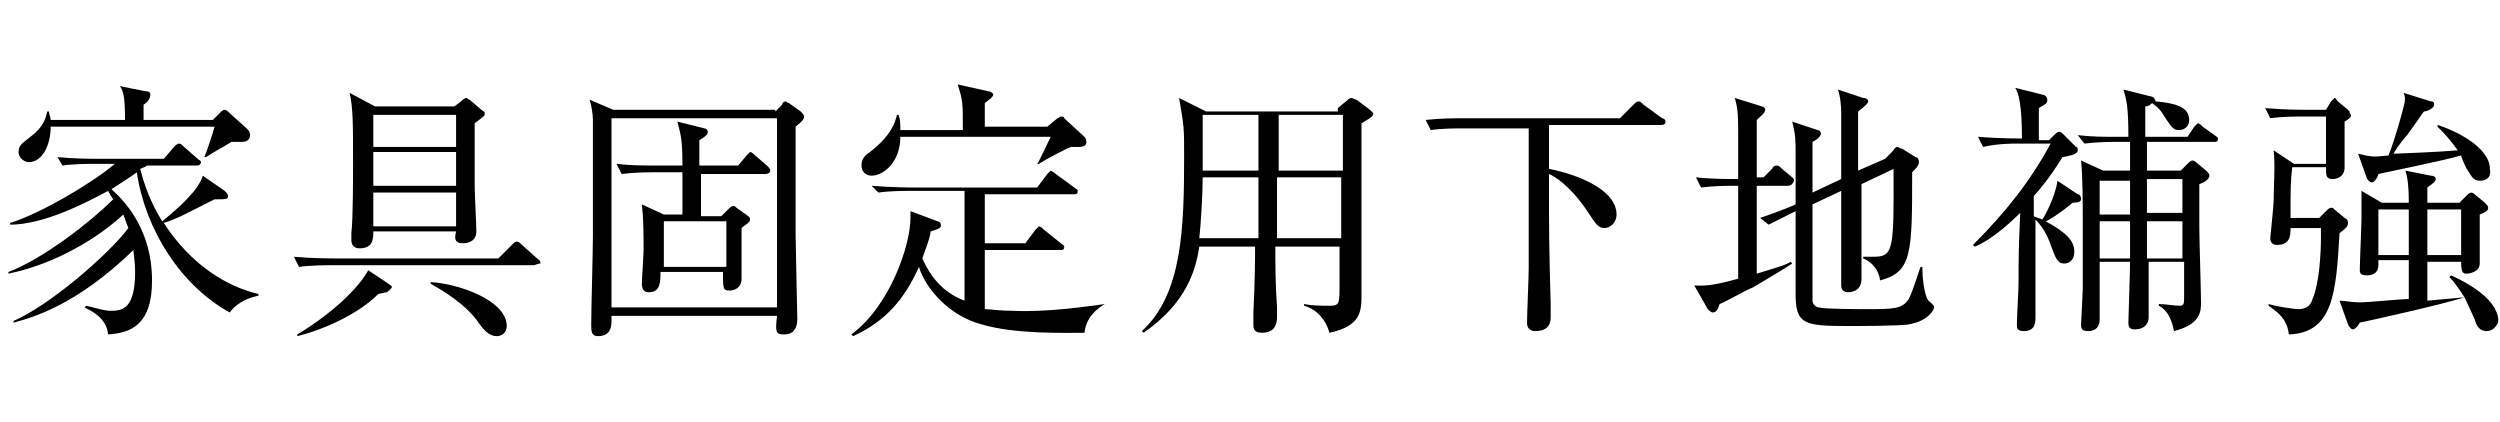
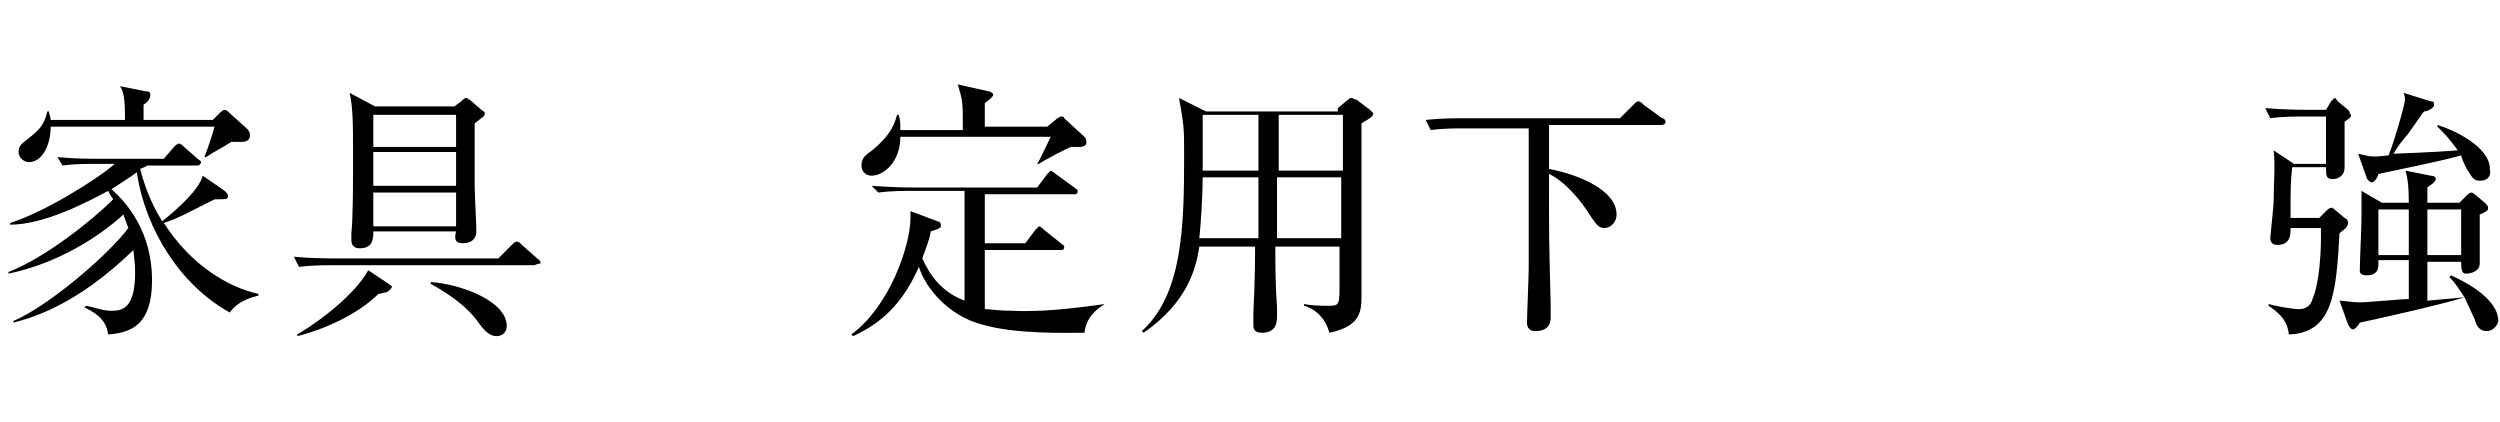
<svg xmlns="http://www.w3.org/2000/svg" version="1.1" id="_レイヤー_2" x="0px" y="0px" viewBox="0 0 148 25" style="enable-background:new 0 0 148 25;" xml:space="preserve">
  <g>
    <g>
      <path d="M13.6,18.5c-2.9-1.6-5-4.9-5.5-8.3c-0.4,0.3-0.9,0.6-1.5,1C7.5,12,9,13.7,9,16.6c0,2.6-1.2,3.1-2.6,3.2    c-0.1-1-1-1.4-1.4-1.6l0.1-0.1c0.5,0.1,1,0.3,1.5,0.3c0.7,0,1.4-0.2,1.4-2.3c0-0.6-0.1-1.1-0.1-1.3c-3.4,3.3-6,4-7.1,4.3l0-0.1    c2.1-0.9,5.6-3.9,6.8-5.5c-0.1-0.3-0.2-0.5-0.3-0.8c-1.4,1.3-3.9,2.9-6.8,3.5v-0.1c2.1-0.8,4.9-3,6.2-4.3    c-0.2-0.3-0.2-0.3-0.3-0.5c-1.3,0.7-3.8,2-5.8,2v-0.1c1.9-0.6,4.9-2.4,6.2-3.5H5.6c-0.4,0-1.2,0-1.9,0.1L3.4,9.3    c1,0.1,2,0.1,2.4,0.1h3.9l0.6-0.7c0.1-0.1,0.2-0.2,0.3-0.2s0.2,0.1,0.3,0.2l0.8,0.7c0.1,0.1,0.2,0.1,0.2,0.2    c0,0.1-0.1,0.2-0.2,0.2H8.7C8.6,9.9,8.5,9.9,8.3,10c0.4,1.6,1,2.6,1.3,3.1c1-0.8,2.2-1.9,2.4-2.7l1.3,0.9c0.1,0.1,0.2,0.2,0.2,0.3    c0,0.2-0.1,0.2-0.8,0.2c-1.8,0.9-2.1,1.1-3,1.4c1.6,2.5,3.8,3.8,5.6,4.2v0.1C14.9,17.6,14.1,17.8,13.6,18.5z M14.3,8.4    c-0.2,0-0.4,0-0.6,0c-0.8,0.5-0.9,0.5-1.5,0.9l-0.1,0c0.2-0.5,0.5-1.4,0.6-1.8H3c0,1.1-0.5,2.1-1.3,2.1C1.5,9.6,1.1,9.4,1.1,9    c0-0.4,0.2-0.5,0.7-0.9C2.6,7.5,2.7,7,2.8,6.6l0.1,0C2.9,6.8,3,6.9,3,7.1h4.4c0-1.4-0.1-1.7-0.3-2l1.5,0.3c0.1,0,0.3,0,0.3,0.2    S8.8,6,8.5,6.2c0,0.1,0,0.8,0,0.9h4.1L13,6.7c0.1-0.1,0.2-0.2,0.3-0.2c0.1,0,0.2,0.1,0.3,0.2l1,0.9c0.1,0.1,0.2,0.2,0.2,0.4    C14.8,8.4,14.4,8.4,14.3,8.4z" />
      <path d="M31.6,15.7h-12c-0.2,0-1.2,0-1.9,0.1l-0.3-0.6c1.1,0.1,2.2,0.1,2.5,0.1h9.6l0.8-0.8c0.1-0.1,0.2-0.2,0.3-0.2    s0.2,0.1,0.3,0.2l0.9,0.8c0.1,0.1,0.2,0.1,0.2,0.3C31.8,15.6,31.7,15.7,31.6,15.7z M22.9,17.3c-0.1,0-0.4,0.1-0.5,0.1    c-1.2,1.2-3.2,2.1-4.8,2.5l0-0.1c2-1.2,3.6-2.7,4.2-3.8l1.2,0.8c0.1,0.1,0.2,0.1,0.2,0.2C23.1,17.2,23,17.2,22.9,17.3z M28.1,7.3    c0,0.6,0,3.2,0,3.7c0,0.4,0.1,2.3,0.1,2.7c0,0.7-0.7,0.7-0.8,0.7c-0.5,0-0.5-0.3-0.4-0.7h-4.9c0,0.4,0,1-0.8,1    c-0.1,0-0.5,0-0.5-0.5c0-0.1,0-0.3,0-0.4c0.1-0.8,0.1-3.2,0.1-4.2c0-2.3,0-3.2-0.2-4.1l1.5,0.8h4.7L27.3,6    c0.1-0.1,0.2-0.2,0.3-0.2c0.1,0,0.1,0.1,0.2,0.1l0.7,0.6c0.1,0.1,0.2,0.1,0.2,0.2C28.7,6.9,28.6,6.9,28.1,7.3z M27,6.8h-4.9v1.9    H27V6.8z M27,9h-4.9V11H27L27,9z M27,11.4h-4.9v2H27V11.4z M29.4,19.9c-0.4,0-0.7-0.3-1-0.7c-0.8-1.2-2.2-2-2.9-2.4l0-0.1    c1.7,0.1,4.5,1.1,4.5,2.6C30,19.7,29.7,19.9,29.4,19.9z" />
-       <path d="M45.9,6.6l0.4-0.4c0-0.1,0.1-0.2,0.2-0.2c0.1,0,0.1,0.1,0.2,0.1l0.7,0.5c0.1,0.1,0.2,0.2,0.2,0.3c0,0.1,0,0.2-0.5,0.6    c0,4.6,0,5.6,0,6.4c0,0.5,0.1,4.8,0.1,4.9c0,0.3,0,1-0.8,1c-0.5,0-0.5-0.2-0.4-1.1h-9.8c0,0.4,0.1,1.2-0.8,1.2    c-0.4,0-0.4-0.3-0.4-0.7c0-0.8,0.1-4.4,0.1-5.2c0-0.9,0-6.2,0-6.9c0-0.4-0.1-0.9-0.2-1.2l1.4,0.6H45.9z M36.2,7v11.2h9.8V7H36.2z     M43.7,9.8l0.5-0.6C44.3,9.1,44.4,9,44.4,9c0.1,0,0.2,0.1,0.3,0.2l0.7,0.6c0.1,0.1,0.2,0.2,0.2,0.3c0,0.1-0.1,0.2-0.3,0.2h-3.8    v2.5h1.2l0.4-0.4c0.1-0.1,0.2-0.2,0.3-0.2c0.1,0,0.1,0,0.2,0.1l0.7,0.5c0.1,0.1,0.1,0.1,0.1,0.2c0,0.2-0.3,0.3-0.5,0.5    c0,0.8,0,1.2,0,1.9c0,0.2,0,0.9,0,1.1c0,0.6-0.5,0.7-0.7,0.7c-0.4,0-0.4-0.1-0.4-1.1h-3.7c0,0.6,0,1.2-0.7,1.2    c-0.3,0-0.4-0.2-0.4-0.5c0-0.3,0.1-1.7,0.1-2c0-0.9,0-1.8-0.1-2.7l1.3,0.6h1.1v-2.5h-1.7c-0.3,0-1.1,0-1.9,0.1l-0.3-0.6    c0.8,0.1,1.6,0.1,2.5,0.1h1.4c0-1.6-0.1-1.8-0.3-2.6l1.6,0.4c0.1,0,0.2,0.1,0.2,0.2c0,0.1,0,0.2-0.5,0.5v1.5H43.7z M39.3,13.1v2.7    h3.7v-2.7H39.3z" />
      <path d="M65.4,18c-0.5,0.3-1.1,0.8-1.2,1.7c-1.1,0-4.1,0.1-6.1-0.5c-1.9-0.5-3.3-2.1-3.7-3.4c-0.8,1.8-1.9,3.2-3.9,4.1l-0.1-0.1    c2.3-1.7,3.5-5.3,3.5-6.9c0-0.1,0-0.2,0-0.4l1.6,0.6c0.1,0,0.2,0.1,0.2,0.2c0,0.2,0,0.2-0.6,0.4c-0.1,0.6-0.3,1-0.5,1.6    c0.5,1.1,1.2,2,2.5,2.5v-6.5h-3.2c-0.4,0-1.2,0-1.9,0.1L51.6,11c1.3,0.1,2.3,0.1,2.5,0.1h7.3l0.6-0.8c0.1-0.1,0.2-0.2,0.2-0.2    s0.2,0.1,0.3,0.2l1.1,0.8c0.1,0.1,0.2,0.1,0.2,0.2c0,0.2-0.1,0.2-0.2,0.2h-5.3v2.9h2.4l0.6-0.8c0.1-0.1,0.2-0.2,0.2-0.2    c0.1,0,0.2,0.1,0.3,0.2l1,0.8c0.1,0.1,0.2,0.1,0.2,0.2c0,0.2-0.1,0.2-0.2,0.2h-4.5v3.5c0.3,0,0.8,0.1,1.7,0.1    C62.1,18.5,64.6,18.1,65.4,18L65.4,18z M63.8,8.7h-0.4c-0.3,0.1-1.6,0.8-1.9,1l-0.1,0c0.1-0.1,0.7-1.4,0.8-1.6h-8.9    c0,1.5-1,2.3-1.7,2.3c-0.4,0-0.6-0.3-0.6-0.6c0-0.4,0.2-0.6,0.5-0.8c1.3-1,1.5-1.8,1.6-2.2h0.1c0.1,0.3,0.1,0.5,0.1,0.9H57    C57,6,57,6,56.7,5l1.8,0.4c0.1,0,0.3,0.1,0.3,0.2c0,0.1-0.1,0.2-0.5,0.5v1.4H62L62.6,7c0.1,0,0.1-0.1,0.2-0.1c0.1,0,0.2,0,0.2,0.1    l1.2,1.1c0.1,0.1,0.1,0.2,0.1,0.2C64.4,8.7,64,8.7,63.8,8.7z" />
      <path d="M79.2,6.4l0.6-0.5C79.9,5.8,80,5.8,80,5.8c0.1,0,0.2,0.1,0.3,0.1l0.8,0.6c0.1,0.1,0.2,0.2,0.2,0.2c0,0.2-0.2,0.3-0.7,0.6    c0,0.6,0,0.7,0,2.4c0,1.2,0,6.6,0,7.7c0,1,0,1.9-1.9,2.3c-0.3-1.1-1.1-1.5-1.5-1.6l0-0.1c0.5,0.1,1,0.1,1.5,0.1    c0.6,0,0.6-0.1,0.6-1.3c0-0.3,0-2,0-2.2h-3.8c0,0.9,0,2.3,0.1,3.6c0,0.2,0,0.4,0,0.5c0,0.3,0,1-0.9,1c-0.5,0-0.5-0.3-0.5-0.5    c0-0.1,0-0.5,0-0.7c0.1-1.9,0.1-3.4,0.1-3.9H71c-0.2,1.3-0.7,3.3-3.3,5.1l-0.1-0.1c2.4-2.2,2.5-6.1,2.5-10.4c0-1.6,0-1.7-0.3-3.4    l1.6,0.8H79.2z M71.2,10.5c0,0.9-0.1,2.7-0.2,3.6h3.5l0-3.6H71.2z M71.2,6.8v3.3h3.3V6.8H71.2z M79.4,14.1l0-3.6h-3.8l0,3.6H79.4z     M79.5,10.1l0-3.3h-3.8v3.3H79.5z" />
      <path d="M98.3,7.4h-6.6V10c1.6,0.3,4,1.2,4,2.7c0,0.5-0.4,0.8-0.7,0.8c-0.4,0-0.5-0.2-1.1-1.1c-0.6-0.9-1.5-1.8-2.2-2.1    c0,3.6,0,4,0.1,7.7c0,0.1,0,0.6,0,0.8c0,0.6-0.4,0.8-0.9,0.8c-0.5,0-0.5-0.4-0.5-0.5c0-0.5,0.1-2.7,0.1-3.2c0-1.3,0-2,0-8.3h-3.9    c-0.4,0-1.2,0-1.9,0.1l-0.3-0.6C85.3,7,86.1,7,87,7h8.9l0.9-0.9C96.9,6,97,6,97,6c0.1,0,0.2,0.1,0.3,0.2L98.4,7    c0.1,0,0.2,0.1,0.2,0.2C98.6,7.4,98.4,7.4,98.3,7.4z" />
-       <path d="M105.8,11H104v5.2c1.3-0.4,1.7-0.5,2-0.7l0.1,0.1c-0.6,0.4-1.3,0.8-2.3,1.4c-0.7,0.3-1.5,0.8-2,1    c-0.1,0.3-0.2,0.5-0.4,0.5c-0.1,0-0.2-0.1-0.3-0.2l-0.8-1.4c0.5,0,0.8,0.1,2.6-0.4c0-0.5,0-3,0-3.5v-2h-0.3c-0.3,0-1.1,0-1.9,0.1    l-0.3-0.6c0.9,0.1,1.9,0.1,2.5,0.1c0-0.8,0-1.6,0-2.4c0-1.3,0-1.7-0.2-2.4l1.6,0.5c0.1,0,0.2,0.1,0.2,0.2c0,0.2-0.3,0.4-0.5,0.6    c0,1.1,0,1.7,0,3.4h0.4l0.5-0.5c0.1-0.2,0.2-0.2,0.3-0.2c0.1,0,0.2,0.1,0.3,0.2l0.6,0.5c0.1,0.1,0.1,0.1,0.1,0.2    C106.1,11,105.9,11,105.8,11z M113,19.2c-0.4,0.1-3.2,0.1-3.6,0.1c-2.6,0-3.1-0.1-3.1-1.9c0-0.6,0-3.4,0-3.9c0-0.2,0-0.9,0-1    c-0.6,0.3-1,0.5-1.6,0.8l-0.5-0.4c0.9-0.3,1.9-0.7,2.1-0.8V9.1c0-0.8,0-1.1-0.2-1.9l1.5,0.5c0.1,0,0.2,0.1,0.2,0.2    c0,0.1-0.1,0.3-0.5,0.5c0,0.5,0,2.6,0,3l1.7-0.8c0-1.6,0-2.7,0-3.9c0-0.6-0.1-1.2-0.2-1.4l1.5,0.5c0.2,0,0.3,0.1,0.3,0.2    c0,0.1-0.2,0.3-0.6,0.6c0,1.4,0,1.6,0,3.5l1.6-0.7L112,9c0.1-0.1,0.2-0.3,0.3-0.3c0.1,0,0.2,0.1,0.3,0.1l0.8,0.5    c0.1,0,0.2,0.1,0.2,0.3c0,0.2-0.2,0.4-0.4,0.6c0,4.8,0,5.9-1.9,6.4c-0.1-0.8-0.7-1.2-1-1.3v-0.1c0.3,0,0.4,0,0.5,0    c1.1,0,1.3-0.1,1.3-3.5c0-1.1,0-1.3,0-1.7l-1.9,0.9c0,2.4,0,3.9,0,4.3c0,0.2,0,1.2,0,1.3c0,0.8-0.7,0.8-0.8,0.8    c-0.2,0-0.4-0.1-0.4-0.4c0-0.2,0-1,0-1.2c0-1,0-1.6,0-4.4l-1.7,0.8c0,0.6,0,5.6,0,5.7c0,0.2,0.2,0.4,0.4,0.4    c0.2,0.1,2.5,0.1,2.8,0.1c1.6,0,2.1,0,2.5-0.6c0.3-0.6,0.6-1.7,0.7-1.9h0.1c0,0.6,0.1,1.5,0.3,1.9c0.1,0.2,0.4,0.3,0.4,0.5    C114.5,18.3,114.2,19,113,19.2z" />
-       <path d="M121.3,8.3l0.3-0.3c0.1-0.1,0.2-0.2,0.3-0.2s0.2,0.1,0.3,0.2l0.7,0.7c0.1,0,0.1,0.1,0.1,0.2c0,0.2-0.3,0.3-0.9,0.4    c-0.8,1.3-1.5,2.1-1.7,2.3c0,0.3,0,0.9,0,1.2c0.2,0.1,0.3,0.1,0.5,0.2c0.1-0.1,0.8-1.4,0.9-2.3l1.2,0.8c0.1,0,0.2,0.1,0.2,0.3    c0,0.2-0.4,0.2-0.5,0.2c-0.7,0.6-1.5,1.1-1.6,1.1c1.3,0.7,1.7,1.2,1.7,1.8c0,0.5-0.3,0.7-0.6,0.7c-0.4,0-0.5-0.3-0.8-1.1    c-0.2-0.6-0.5-1.1-0.9-1.5c0,1.4,0,4.1,0,5.7c0,0.4,0,0.9-0.7,0.9c-0.4,0-0.4-0.2-0.4-0.4c0-0.4,0.1-2.1,0.1-2.5    c0-1.6,0-1.9,0.1-4.1c-1.4,1.4-2.4,1.9-2.7,2l-0.1-0.1c2-2,3.4-3.8,4.6-6h-2.1c-0.1,0-1.1,0-1.9,0.2l-0.3-0.6    c1.2,0.1,2.5,0.1,2.6,0.1c0-2-0.2-2.7-0.4-3l1.6,0.4c0.1,0,0.3,0.1,0.3,0.3c0,0.2,0,0.2-0.5,0.5c0,0.4,0,0.5,0,1.9H121.3z     M129.5,8.1l0.4-0.6c0.1-0.1,0.2-0.2,0.2-0.2c0.1,0,0.2,0.1,0.3,0.2l0.7,0.5c0.1,0.1,0.2,0.1,0.2,0.2c0,0.2-0.1,0.2-0.2,0.2h-4    v1.7h2l0.4-0.4c0.1-0.1,0.2-0.2,0.3-0.2s0.2,0.1,0.2,0.1l0.6,0.5c0.1,0.1,0.2,0.2,0.2,0.3c0,0.2-0.3,0.4-0.6,0.5v2.6    c0,0.7,0.1,3.8,0.1,4.4c0,0.5,0,1.3-1.6,1.7c-0.1-0.5-0.3-1.2-0.9-1.5v-0.1c0.4,0,0.9,0.1,1.2,0.1c0.3,0,0.3-0.1,0.3-0.6v-2h-2.1    c0,0.5,0,2.8,0,3.3c0,0.4-0.3,0.7-0.8,0.7c-0.3,0-0.4-0.1-0.4-0.4c0-0.3,0.1-3,0.1-3.6h-1.8c0,0.5,0,2.9,0,3.4    c0,0.3-0.1,0.7-0.7,0.7c-0.4,0-0.4-0.2-0.4-0.4c0-0.1,0.1-1.9,0.1-2.1c0-1.2,0-3,0-3.7c0-1.3,0-2.9-0.1-3.9l1.3,0.6h1.6    c0-0.3,0-1.5,0-1.7h-0.8c-0.3,0-1.1,0-1.9,0.1L123,8c0.8,0.1,1.6,0.1,2.4,0.1h0.6c0-1.7-0.1-2.2-0.3-2.8l1.6,0.4    c0.1,0,0.3,0.1,0.3,0.3c1.1,0.1,2,0.3,2,1.1c0,0.4-0.3,0.6-0.6,0.6c-0.3,0-0.4-0.1-0.8-0.7c-0.3-0.5-0.4-0.6-0.8-0.9    c-0.1,0.1-0.2,0.2-0.4,0.2v1.8H129.5z M126.1,12.7c0-0.3,0-1.7,0-2h-1.8v2H126.1z M126.1,15.3c0-0.3,0-1.8,0-2.2h-1.8v2.2H126.1z     M127.1,10.6v2h2.1v-2H127.1z M127.1,13.1c0,0.6,0,1.6,0,2.2h2.1v-2.2H127.1z" />
      <path d="M138.8,7.2c0,0.3,0,2.6,0,2.7c0,0.6-0.5,0.7-0.7,0.7c-0.4,0-0.4-0.2-0.4-0.7h-2c-0.1,0.9-0.1,1.2-0.1,3h1.7l0.4-0.4    c0.1-0.1,0.2-0.2,0.3-0.2s0.1,0,0.2,0.1l0.6,0.5c0.2,0.1,0.2,0.2,0.2,0.3c0,0.2-0.1,0.3-0.5,0.6c-0.2,3.6-0.4,5.9-3,6    c-0.1-1-0.8-1.4-1.2-1.7l0-0.1c0.3,0.1,1.4,0.3,1.8,0.3c0.4,0,0.7-0.2,0.8-0.6c0.4-0.9,0.5-2.7,0.5-3.6v-0.6h-1.8c0,0.4,0,1-0.8,1    c-0.2,0-0.4-0.1-0.4-0.4c0-0.1,0.2-1.9,0.2-2.2c0-0.8,0.1-2.2,0-3l1.2,0.8h1.9c0-0.4,0-2.4,0-2.8h-1.4c-0.4,0-1.2,0-1.9,0.1    l-0.3-0.6c1.1,0.1,2.2,0.1,2.5,0.1h1.1L138,6c0.1-0.1,0.2-0.2,0.2-0.2c0.1,0,0.1,0.1,0.2,0.2l0.6,0.5c0.1,0.1,0.1,0.1,0.1,0.2    C139.3,6.9,139.1,7,138.8,7.2z M147.2,19.6c-0.4,0-0.6-0.3-0.7-0.7c-0.1-0.2-0.5-1.1-0.6-1.3c-1.2,0.4-5.7,1.4-6.2,1.5    c-0.1,0.2-0.3,0.4-0.4,0.4c-0.1,0-0.2-0.1-0.3-0.3l-0.5-1.4c0.3,0,0.7,0.1,1.2,0.1c0.5,0,2.5-0.2,2.9-0.2c0-1.2,0-1.5,0-2.3h-1.8    c0,0.3,0.1,0.9-0.7,0.9c-0.4,0-0.4-0.2-0.4-0.3c0-0.5,0.1-2.6,0.1-3.1c0-0.9,0-1.3,0-1.6L141,12h1.6c0-1.1-0.1-1.6-0.2-1.9    l1.5,0.3c0.2,0,0.3,0.1,0.3,0.2c0,0.2-0.4,0.4-0.5,0.5V12h1.9l0.4-0.4c0.1-0.1,0.2-0.2,0.3-0.2c0.1,0,0.2,0.1,0.2,0.1l0.6,0.5    c0.1,0.1,0.2,0.2,0.2,0.3c0,0.1,0,0.2-0.5,0.4c0,0.4,0,1.5,0,2.2c0,0.1,0,0.6,0,0.7c0,0.5-0.6,0.6-0.8,0.6c-0.2,0-0.3-0.1-0.3-0.7    h-2v2.3l2.2-0.2c-0.4-0.6-0.6-0.9-0.9-1.2l0.1-0.1c2.2,1,2.8,2,2.8,2.7C147.9,19.1,147.7,19.6,147.2,19.6z M146.8,10.7    c-0.4,0-0.5-0.3-0.7-0.6c-0.1-0.1-0.4-0.8-0.4-0.9c-1,0.3-4,0.9-4.9,1.1c0,0.1-0.2,0.5-0.4,0.5c-0.1,0-0.3-0.2-0.3-0.3l-0.5-1.4    c0.8,0.2,0.9,0.2,1.8,0.1c0.4-1,0.8-2.5,0.9-2.9c0.1-0.4,0.1-0.5,0-0.8l1.6,0.5c0.2,0,0.2,0.1,0.2,0.2c0,0.2-0.4,0.4-0.6,0.4    c-0.1,0.1-0.2,0.3-1,1.4c-0.1,0.1-0.6,0.7-0.8,1.1c0.1,0,2.7-0.1,3.8-0.2c-0.5-0.7-0.8-1-1.2-1.4l0-0.1c1,0.3,3.1,1.3,3.1,2.6    C147.5,10.5,147.2,10.7,146.8,10.7z M142.6,12.4h-1.8v2.7h1.8V12.4z M145.7,12.4h-2v2.7h2V12.4z" />
    </g>
  </g>
</svg>